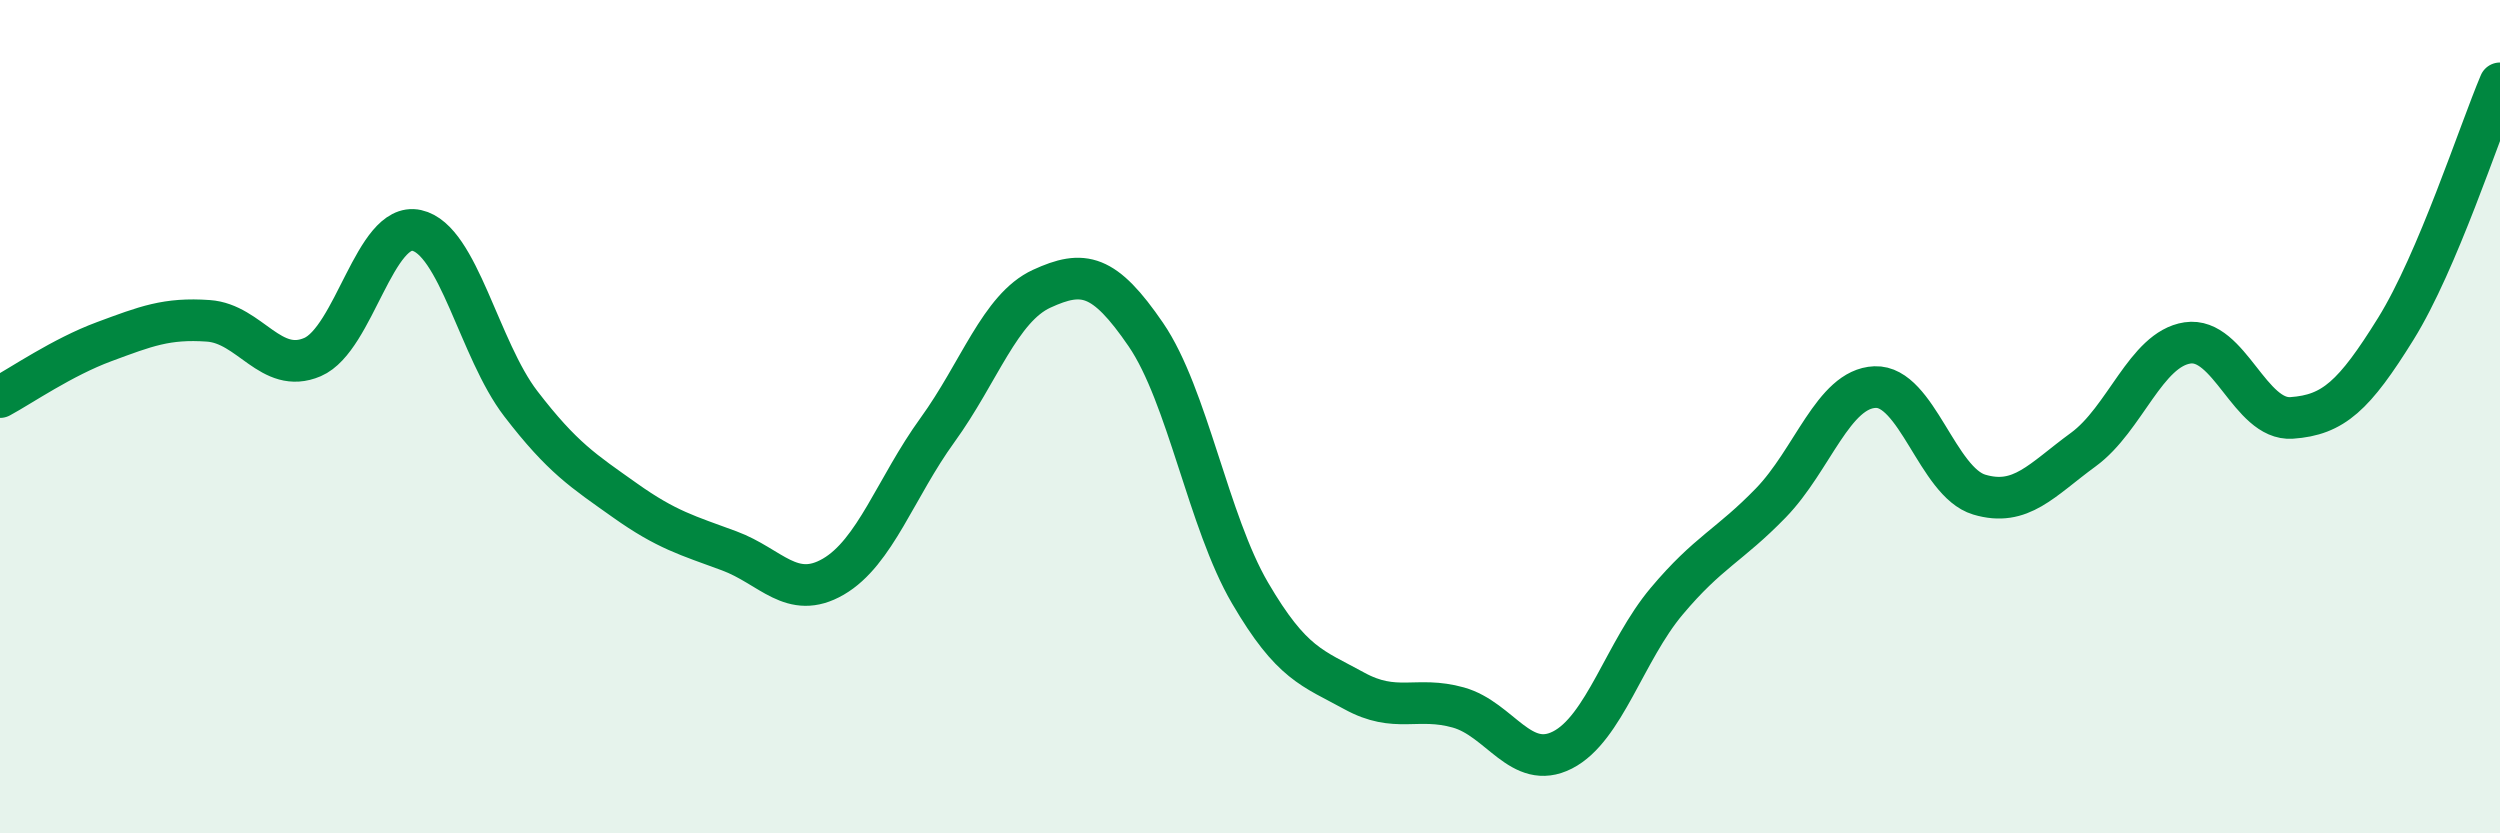
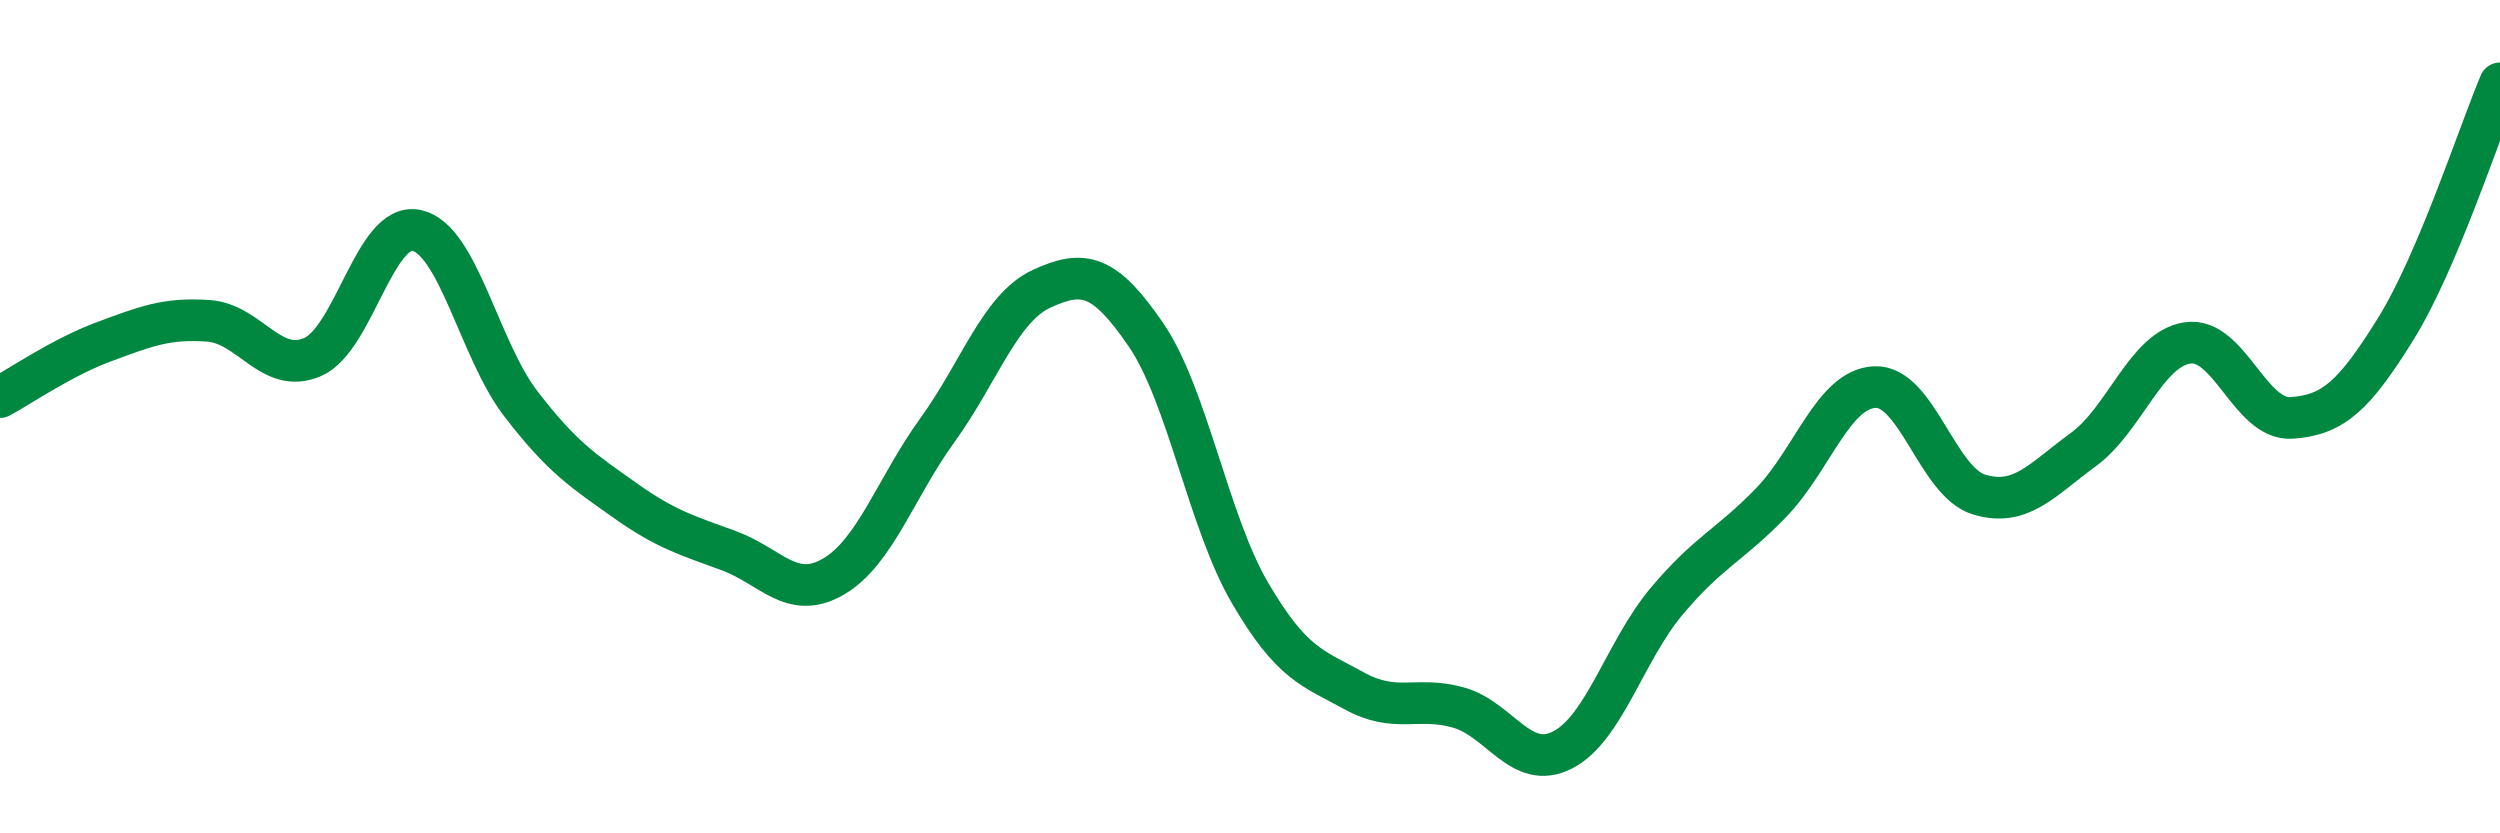
<svg xmlns="http://www.w3.org/2000/svg" width="60" height="20" viewBox="0 0 60 20">
-   <path d="M 0,9.53 C 0.5,9.26 1.5,8.57 2.5,8.2 C 3.5,7.83 4,7.63 5,7.7 C 6,7.77 6.5,9 7.5,8.57 C 8.5,8.14 9,5.31 10,5.53 C 11,5.75 11.5,8.39 12.5,9.69 C 13.5,10.99 14,11.3 15,12.01 C 16,12.72 16.5,12.85 17.5,13.22 C 18.5,13.59 19,14.42 20,13.84 C 21,13.26 21.5,11.7 22.5,10.32 C 23.5,8.94 24,7.39 25,6.93 C 26,6.47 26.5,6.57 27.5,8.03 C 28.5,9.49 29,12.52 30,14.23 C 31,15.94 31.5,16.03 32.5,16.58 C 33.5,17.13 34,16.7 35,16.98 C 36,17.26 36.5,18.51 37.5,18 C 38.5,17.49 39,15.62 40,14.43 C 41,13.24 41.5,13.1 42.5,12.07 C 43.5,11.04 44,9.33 45,9.29 C 46,9.25 46.5,11.57 47.5,11.87 C 48.5,12.17 49,11.52 50,10.79 C 51,10.06 51.5,8.38 52.5,8.23 C 53.5,8.08 54,10.1 55,10.03 C 56,9.96 56.5,9.5 57.5,7.89 C 58.5,6.28 59.5,3.18 60,2L60 20L0 20Z" fill="#008740" opacity="0.1" stroke-linecap="round" stroke-linejoin="round" />
  <path d="M 0,9.53 C 0.5,9.26 1.5,8.57 2.5,8.2 C 3.5,7.83 4,7.63 5,7.7 C 6,7.77 6.5,9 7.5,8.57 C 8.5,8.14 9,5.31 10,5.53 C 11,5.75 11.5,8.39 12.5,9.69 C 13.5,10.99 14,11.3 15,12.01 C 16,12.72 16.5,12.85 17.5,13.22 C 18.5,13.59 19,14.42 20,13.84 C 21,13.26 21.5,11.7 22.5,10.32 C 23.5,8.94 24,7.39 25,6.93 C 26,6.47 26.5,6.57 27.5,8.03 C 28.5,9.49 29,12.52 30,14.23 C 31,15.94 31.5,16.03 32.5,16.58 C 33.5,17.13 34,16.7 35,16.98 C 36,17.26 36.5,18.51 37.5,18 C 38.5,17.49 39,15.62 40,14.43 C 41,13.24 41.5,13.1 42.5,12.07 C 43.5,11.04 44,9.33 45,9.29 C 46,9.25 46.5,11.57 47.5,11.87 C 48.5,12.17 49,11.52 50,10.79 C 51,10.06 51.5,8.38 52.5,8.23 C 53.5,8.08 54,10.1 55,10.03 C 56,9.96 56.5,9.5 57.5,7.89 C 58.5,6.28 59.5,3.18 60,2" stroke="#008740" stroke-width="1" fill="none" stroke-linecap="round" stroke-linejoin="round" />
</svg>